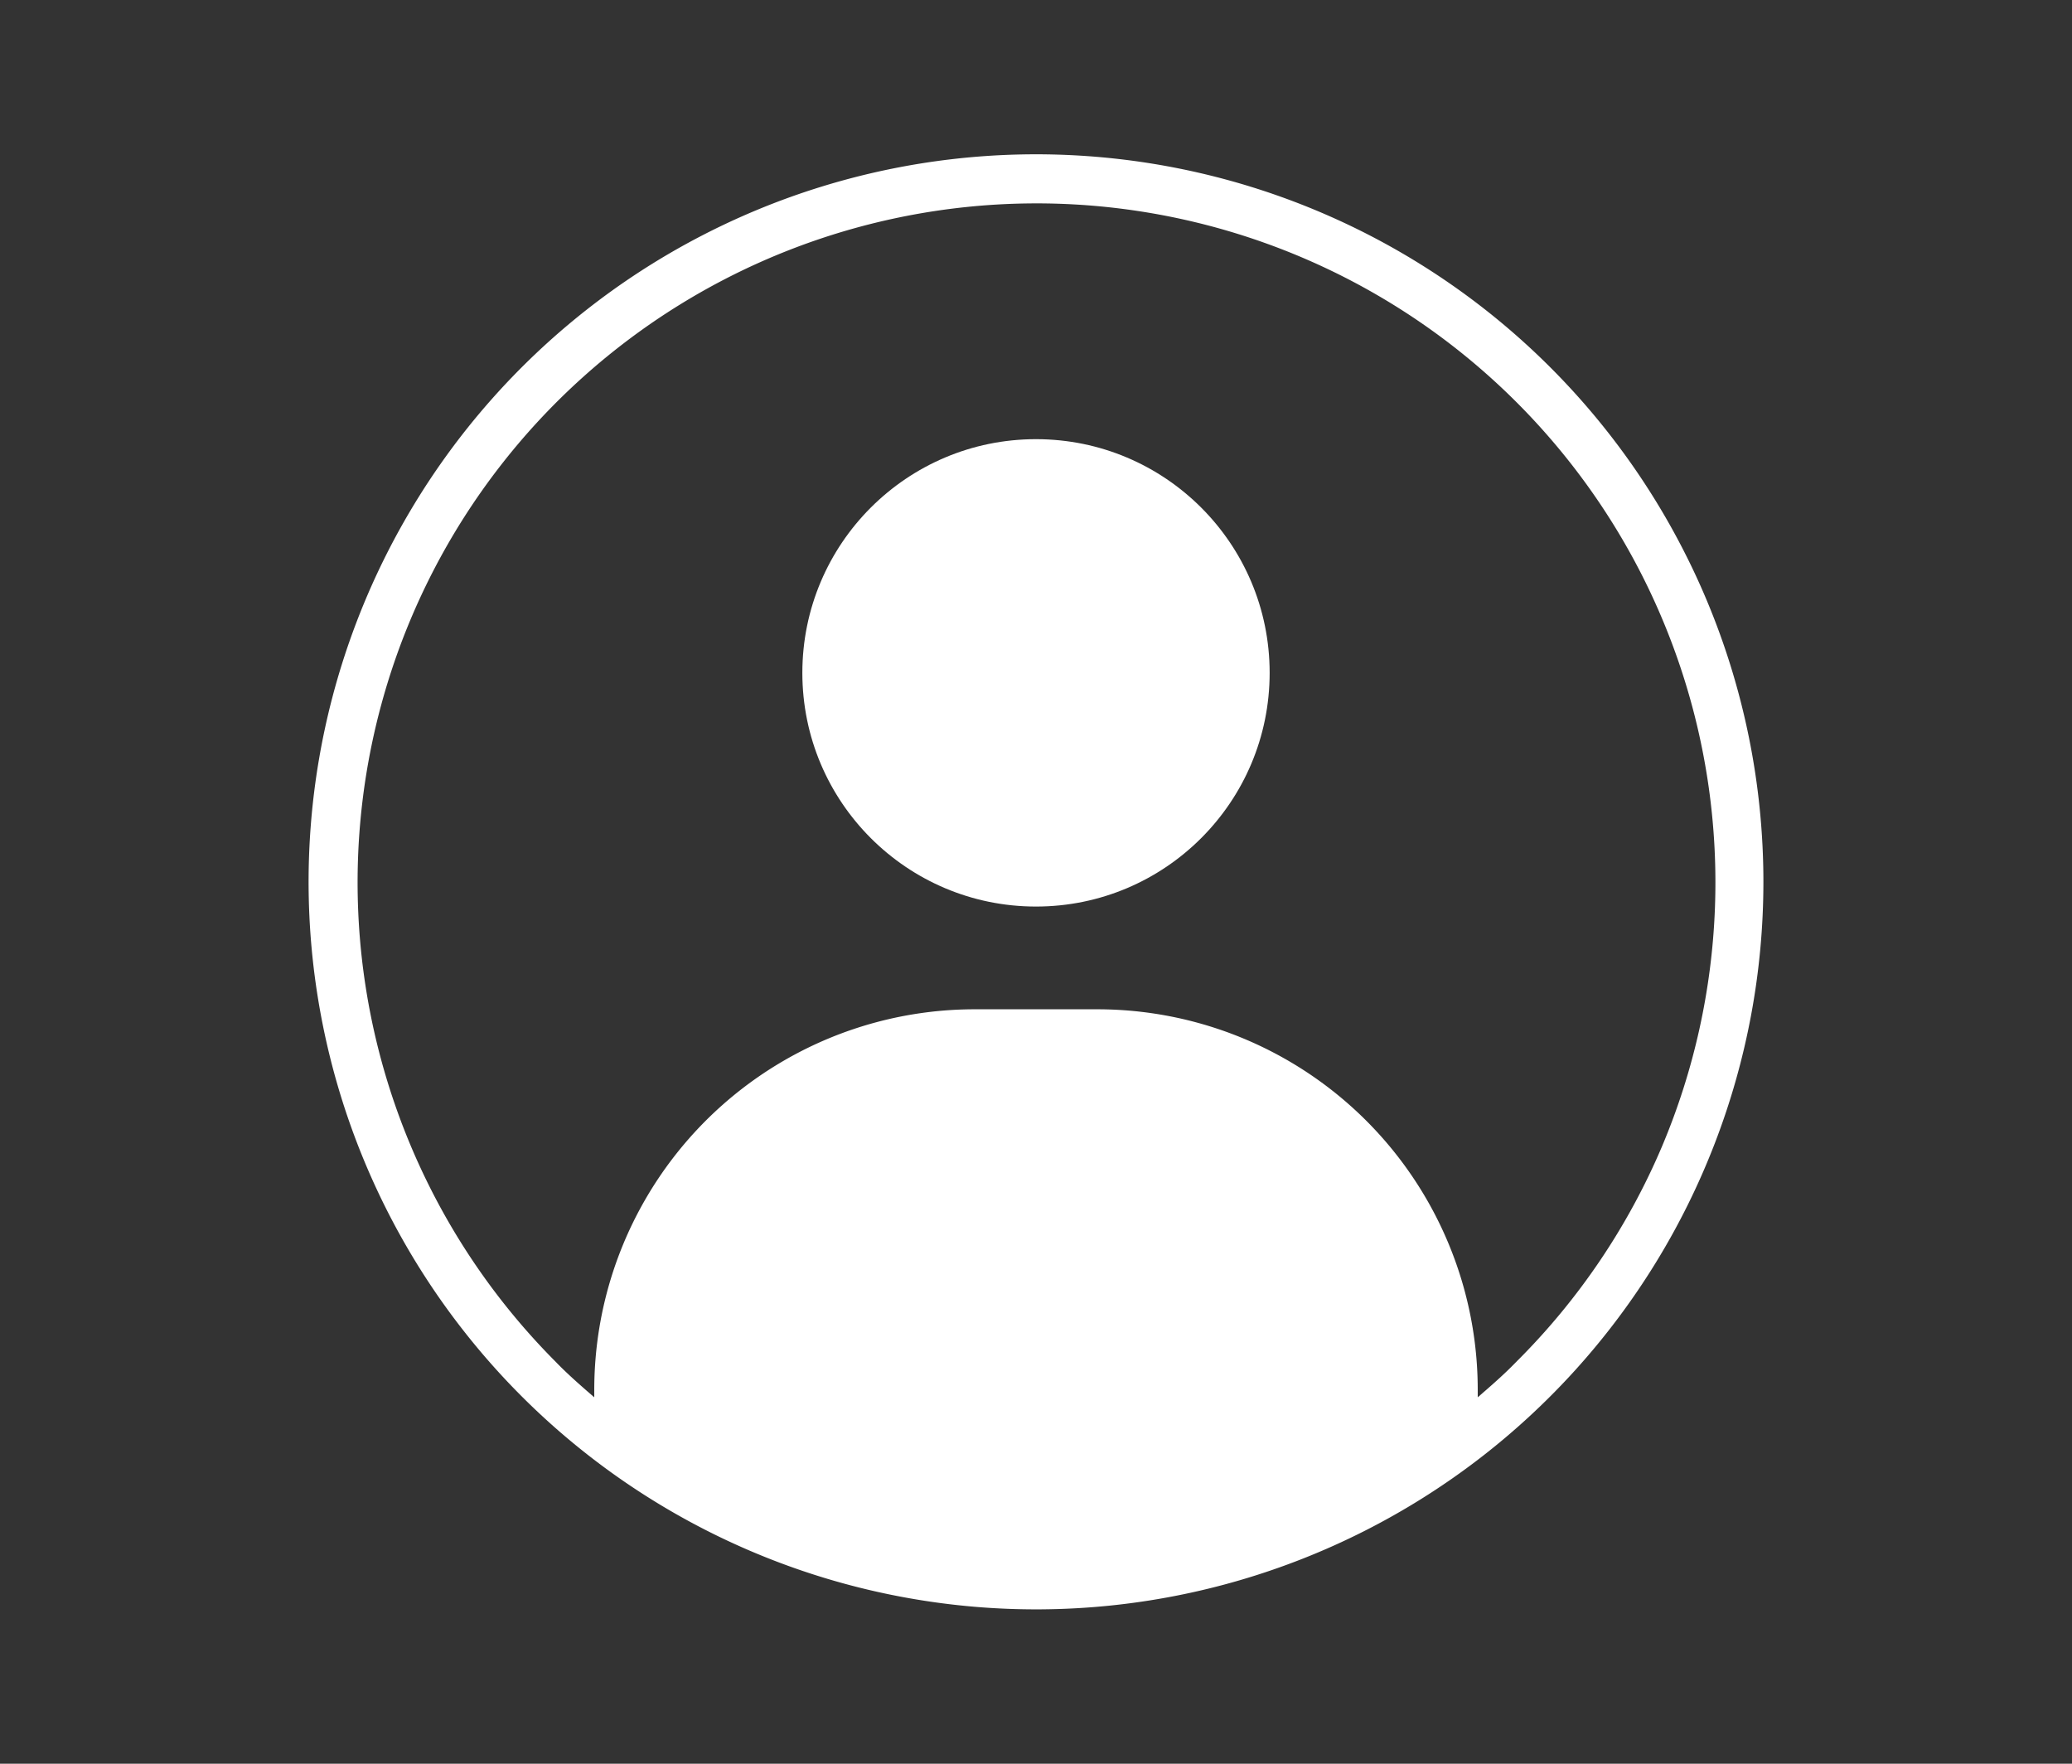
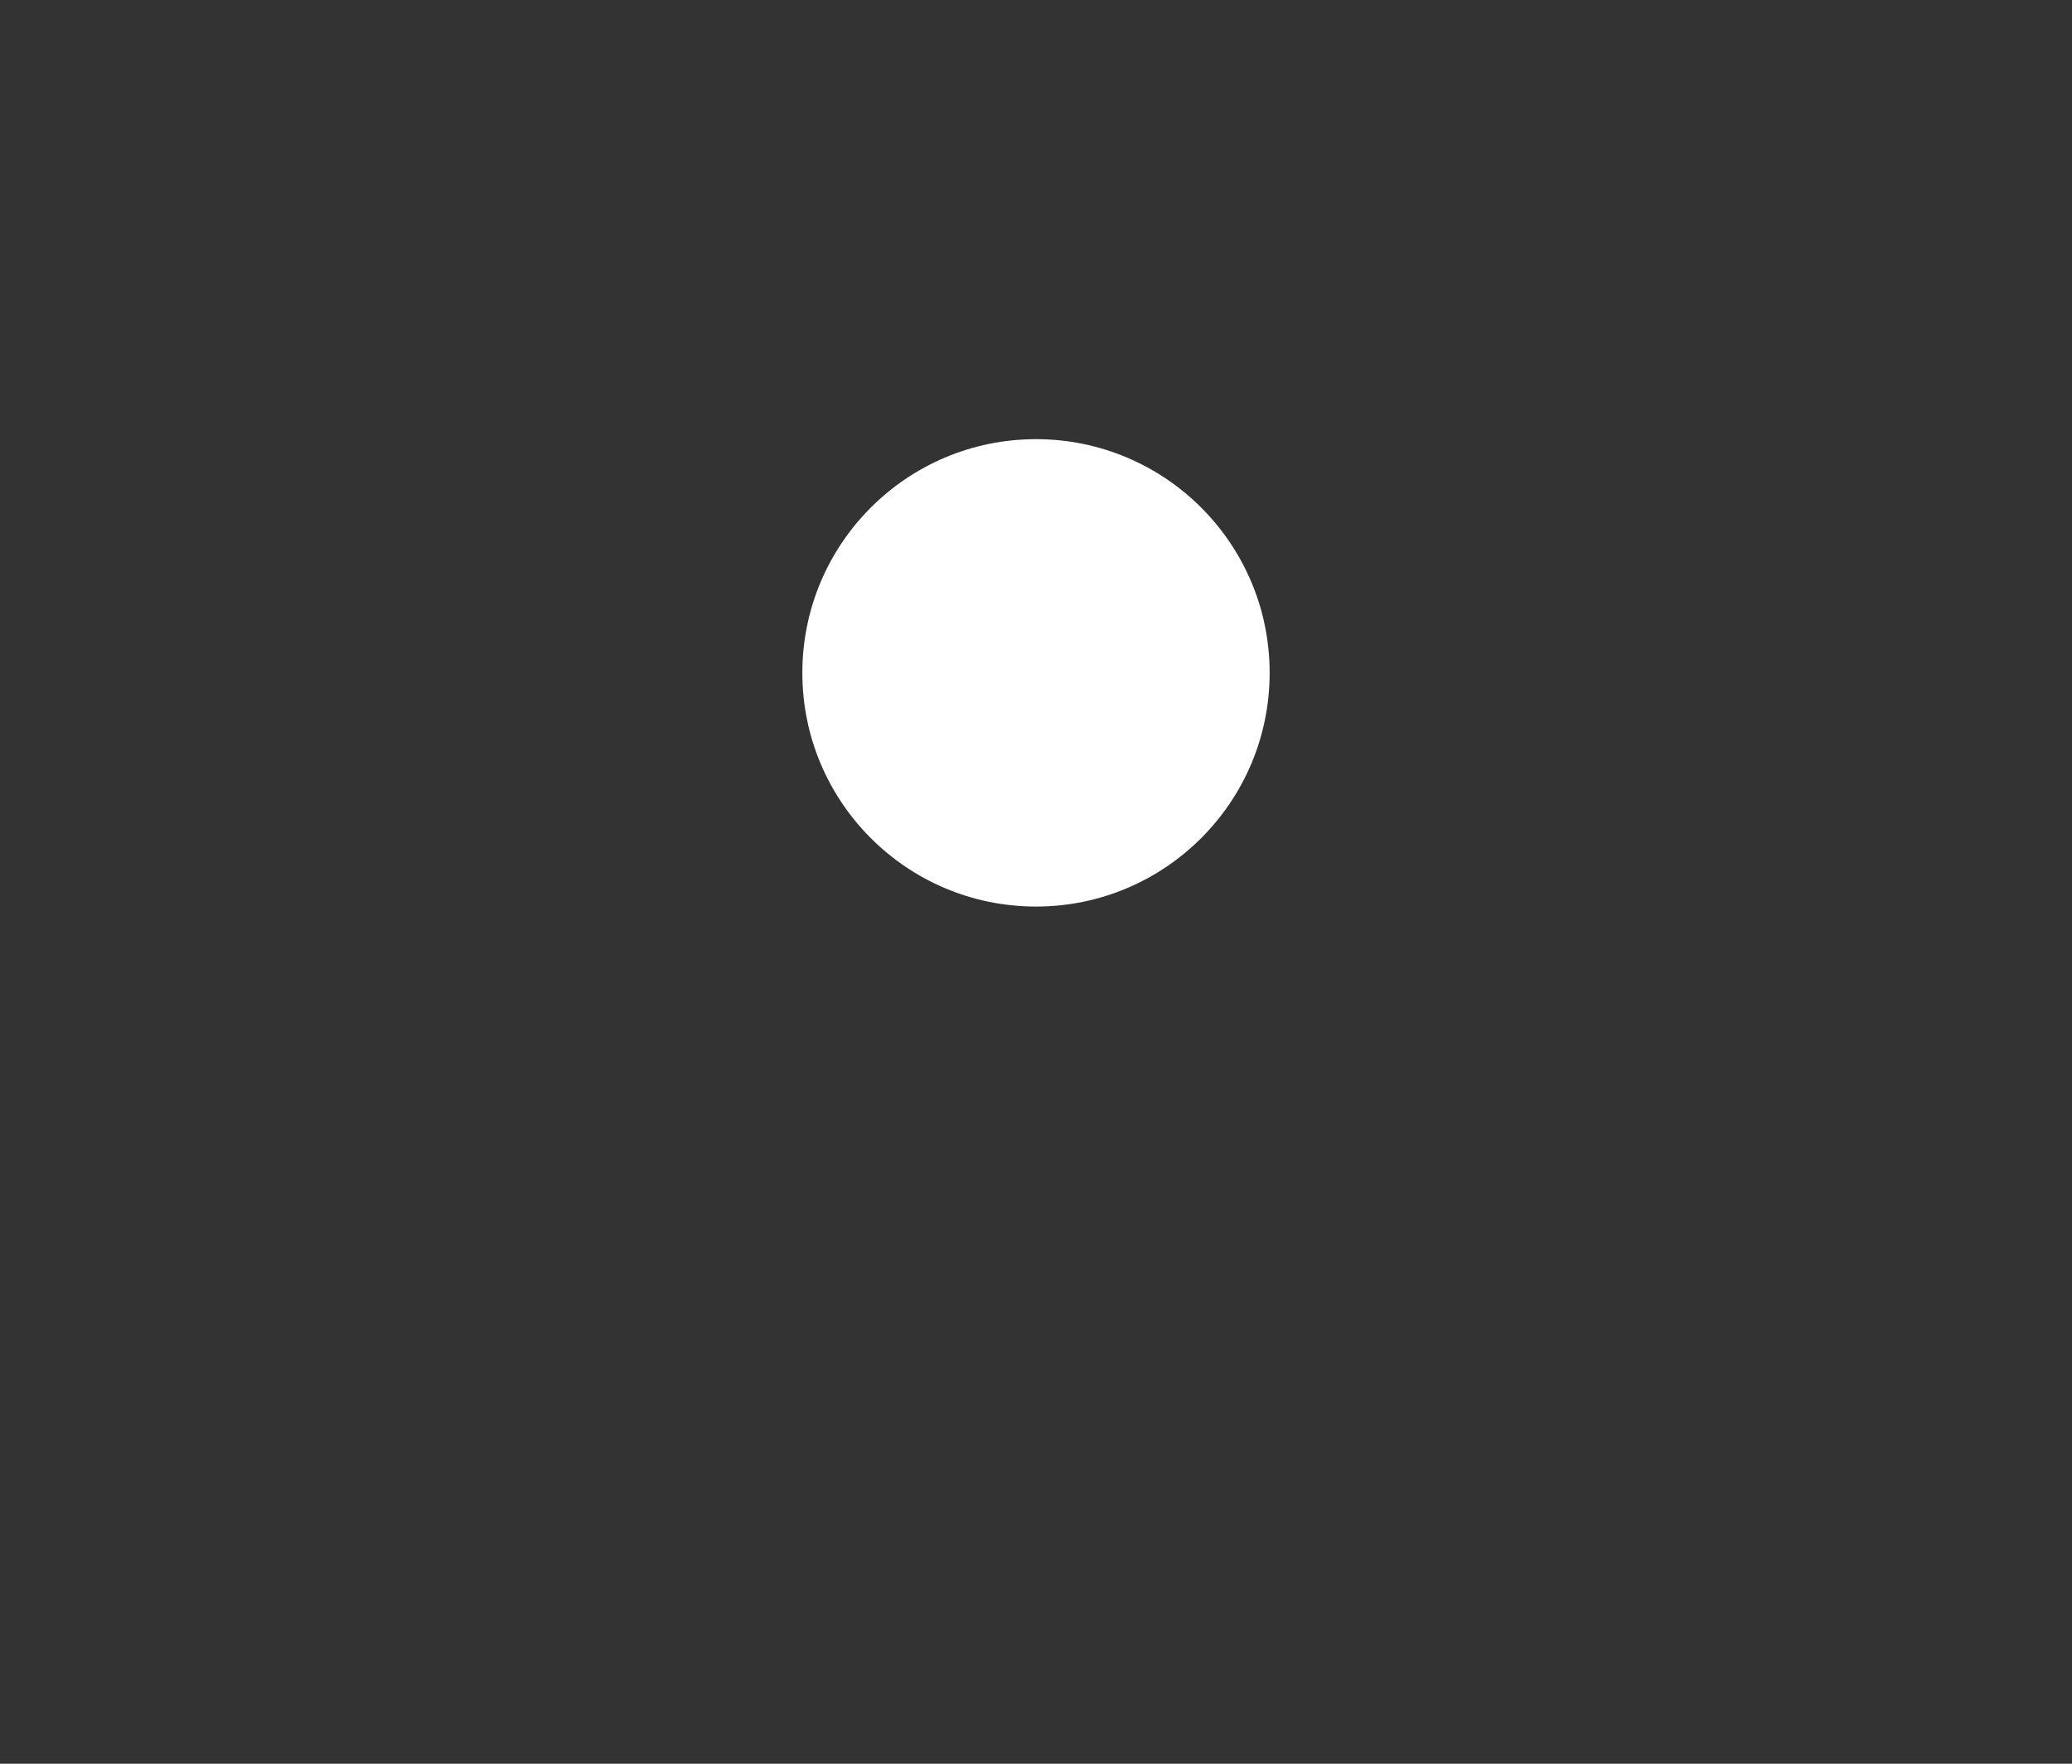
<svg xmlns="http://www.w3.org/2000/svg" id="Capa_1" data-name="Capa 1" viewBox="0 0 47 40">
  <rect x="0" y="0" width="47" height="40" fill="#333333" stroke="none" />
  <defs>
    <style>.cls-1{fill:#fff;}</style>
  </defs>
  <circle class="cls-1" cx="23.5" cy="15.26" r="5.3" />
-   <path class="cls-1" d="M38.7,13.58A16.5,16.5,0,1,0,40,20,16.51,16.51,0,0,0,38.7,13.58ZM37.7,26a15.33,15.33,0,0,1-3.31,4.89c-.27.28-.57.54-.87.8v-.16a8.63,8.63,0,0,0-8.63-8.64H22.11a8.63,8.63,0,0,0-8.63,8.64v.16c-.3-.26-.6-.52-.87-.8A15.4,15.4,0,1,1,37.7,26Z" />
</svg>